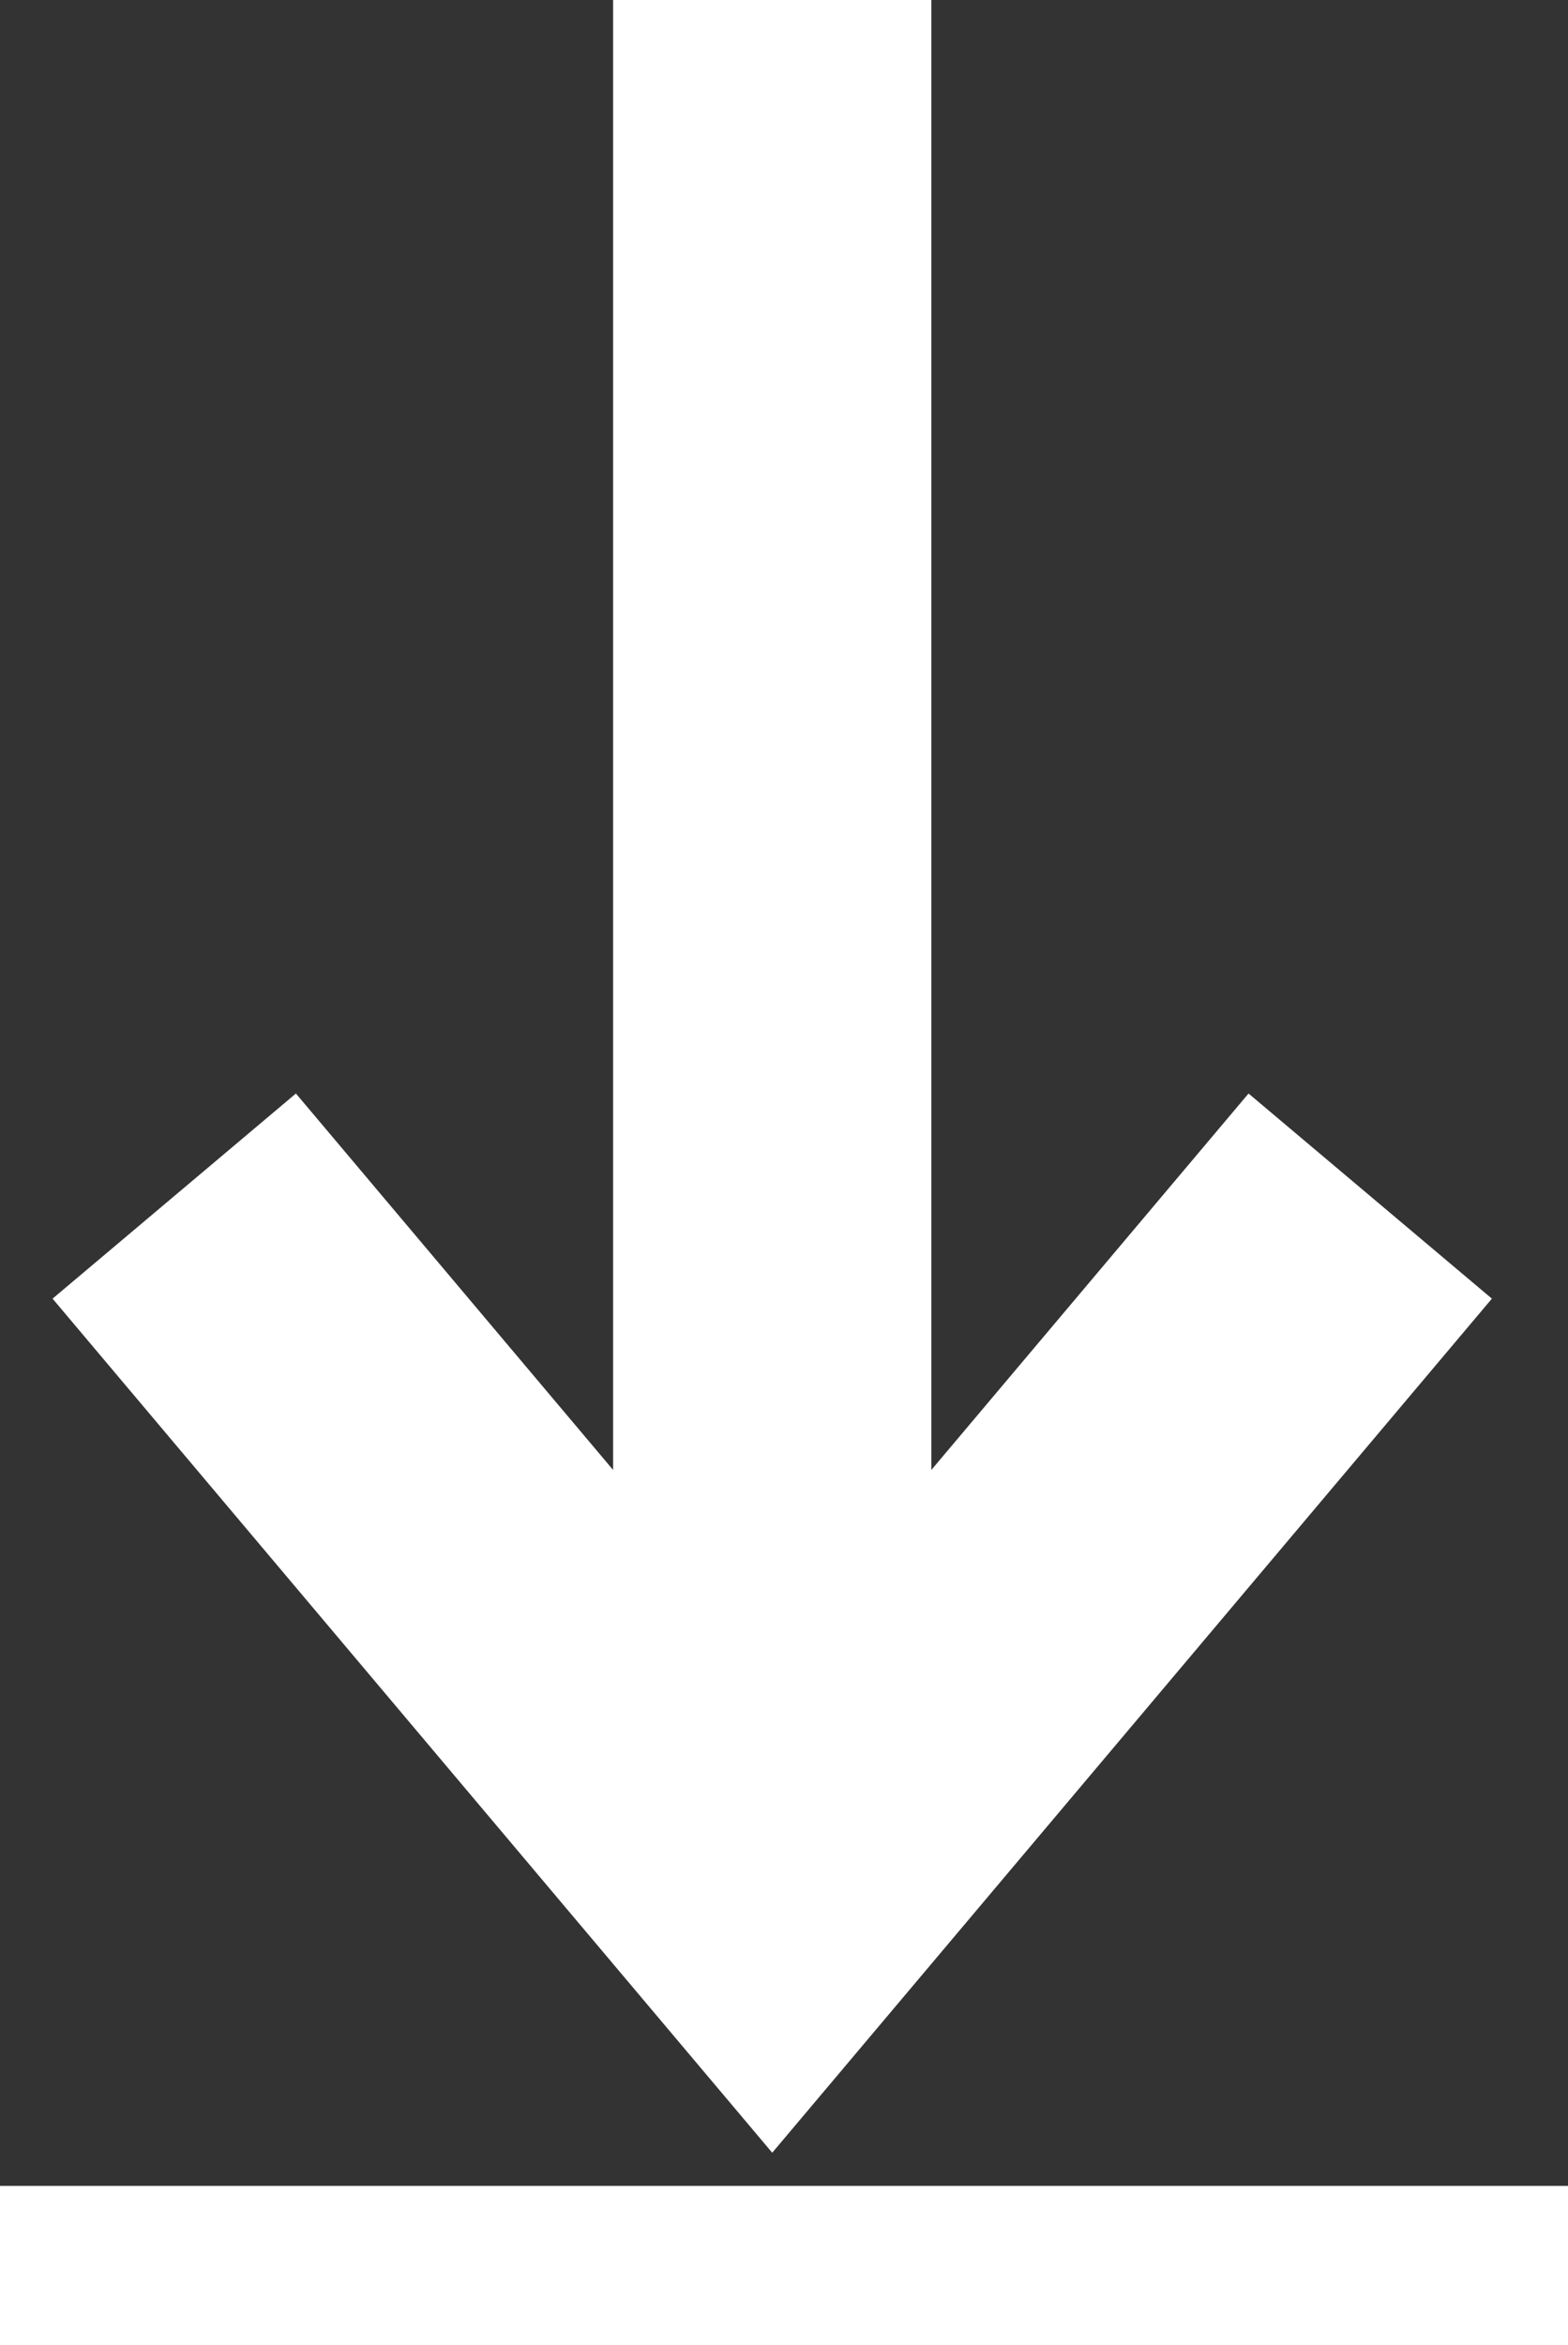
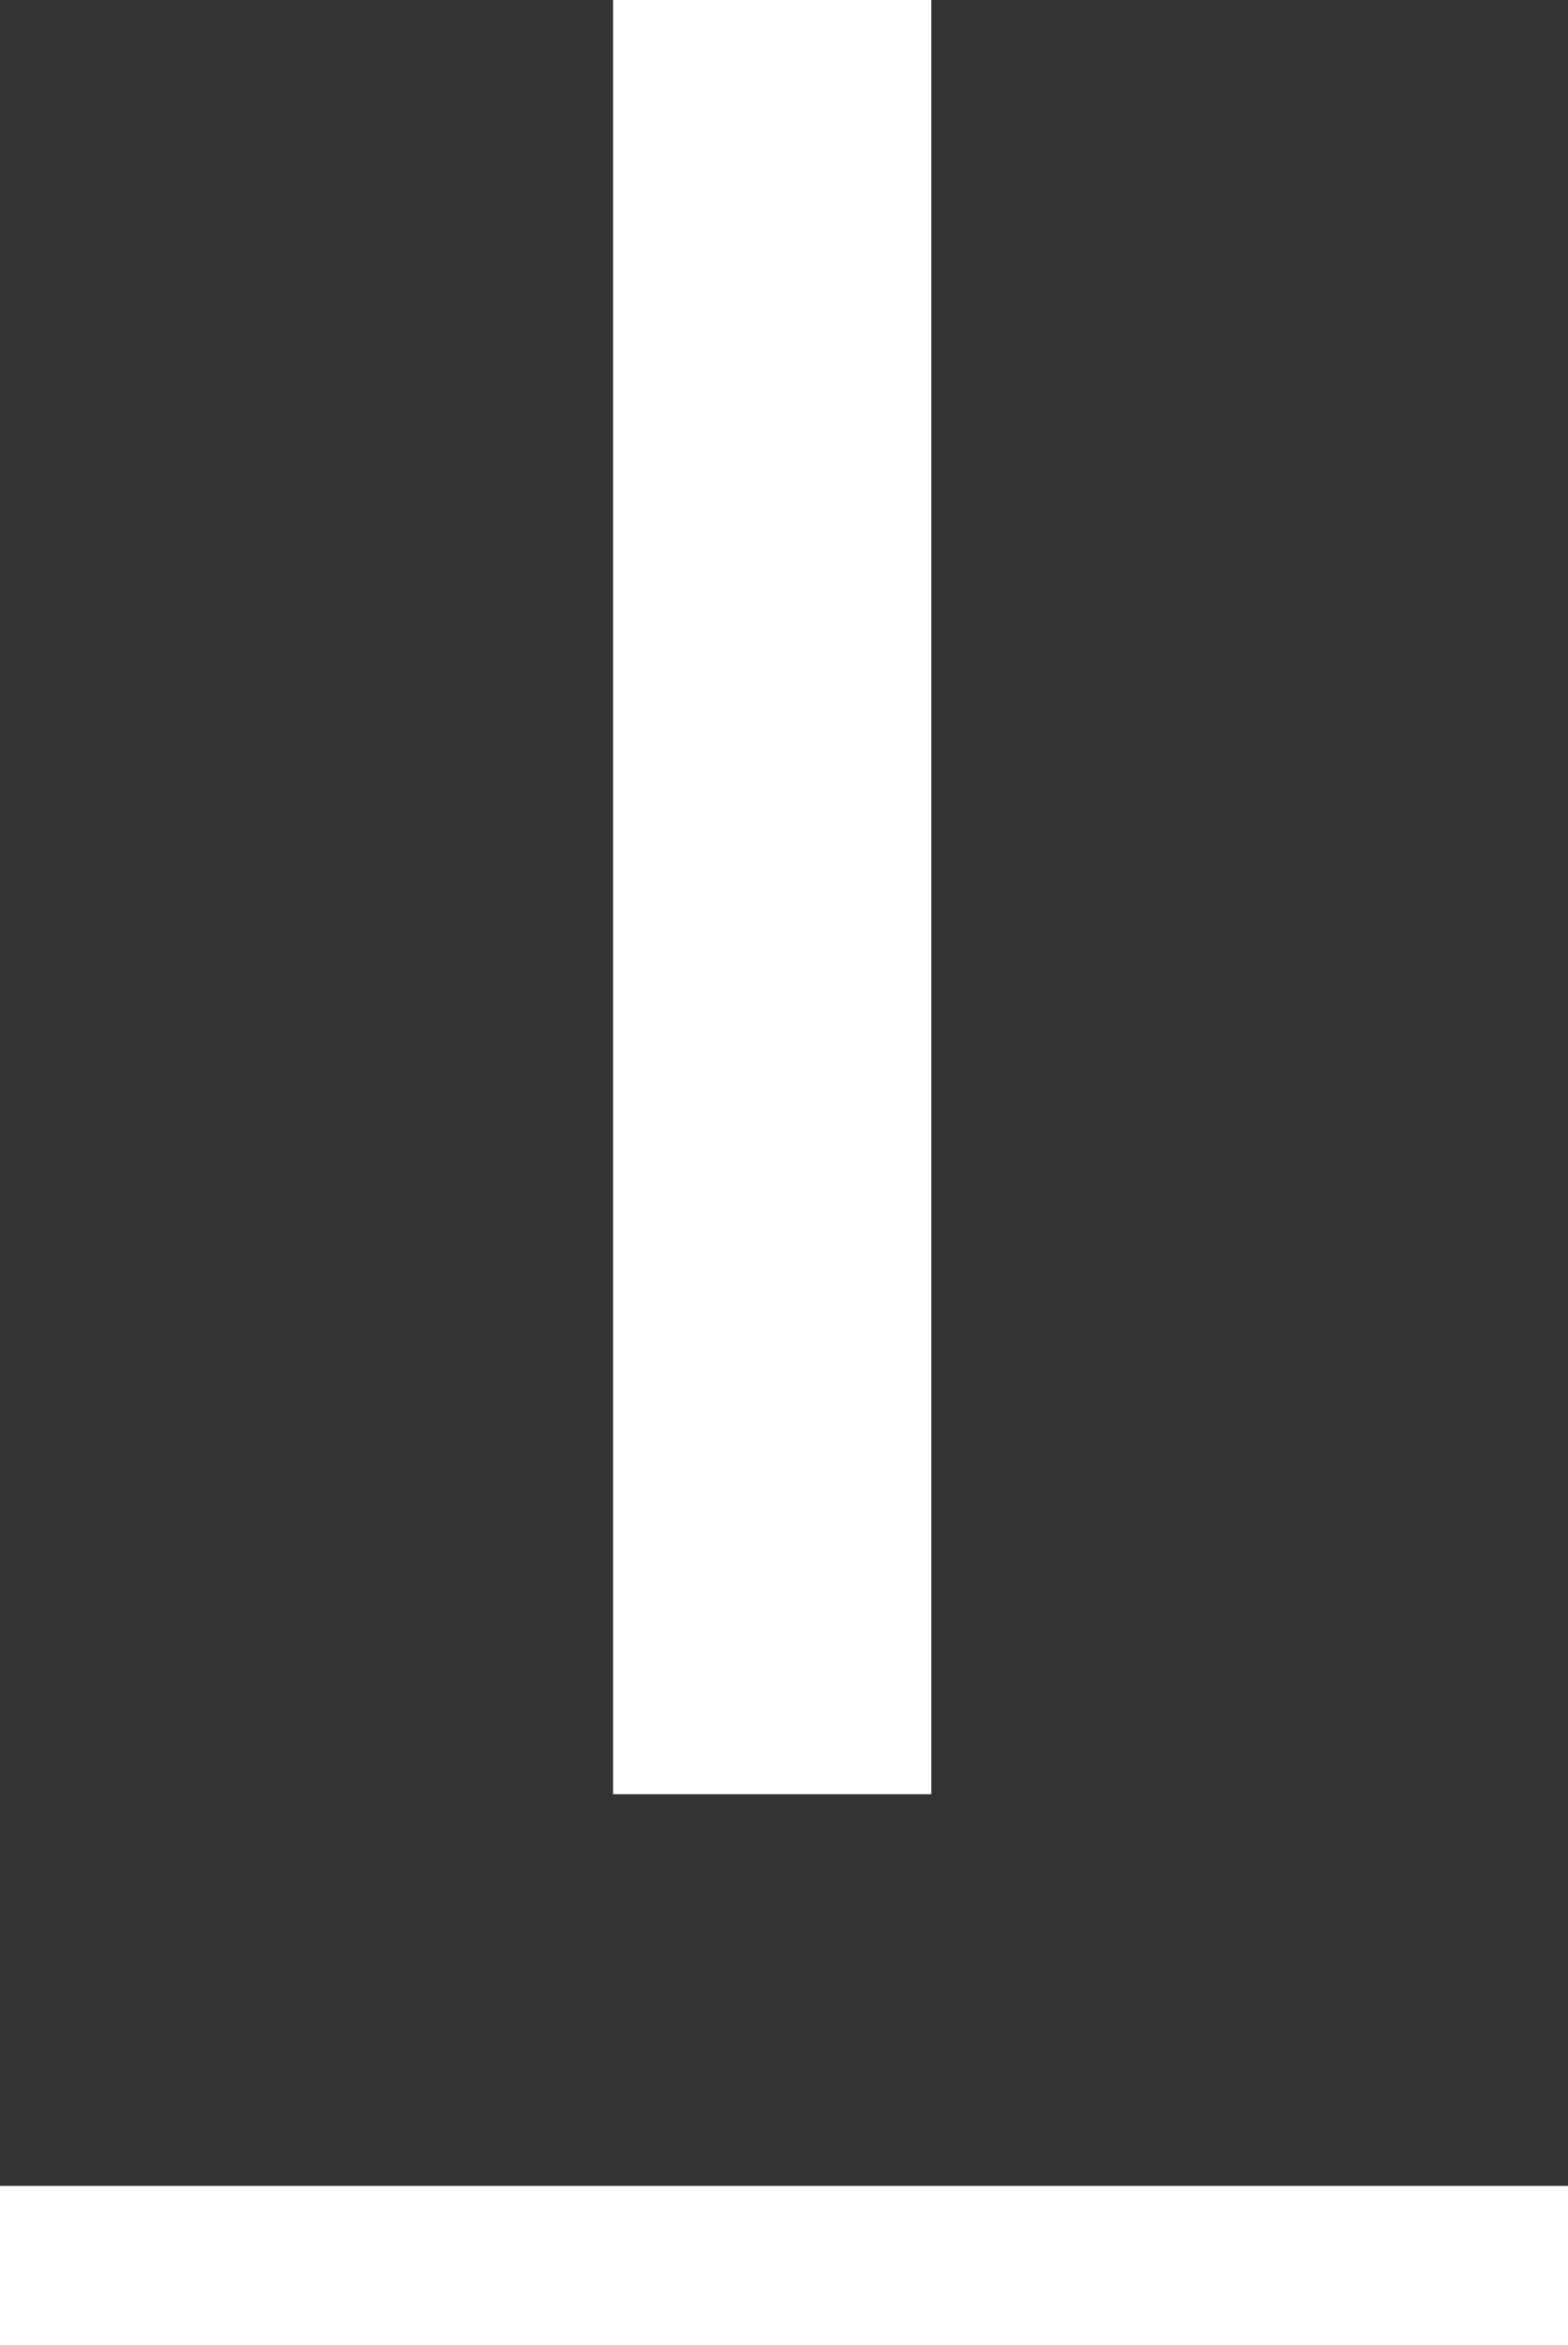
<svg xmlns="http://www.w3.org/2000/svg" width="9.854" height="14.734" viewBox="0 0 9.854 14.734">
  <rect x="0" y="0" width="9.854" height="14.734" fill="#333333" stroke="none" />
  <g id="グループ_55" data-name="グループ 55" transform="translate(-862.5 -45.5)">
    <line id="線_62" data-name="線 62" y2="11.273" transform="translate(867.353 45.5)" fill="none" stroke="#fff" stroke-width="2" />
-     <path id="パス_20" data-name="パス 20" d="M863.127,51.5l3.758,4.459,3.758-4.459" transform="translate(0.468 1.515)" fill="none" stroke="#fff" stroke-width="2" />
    <line id="線_63" data-name="線 63" x2="9.854" transform="translate(862.5 59.734)" fill="none" stroke="#fff" stroke-width="1" />
  </g>
</svg>